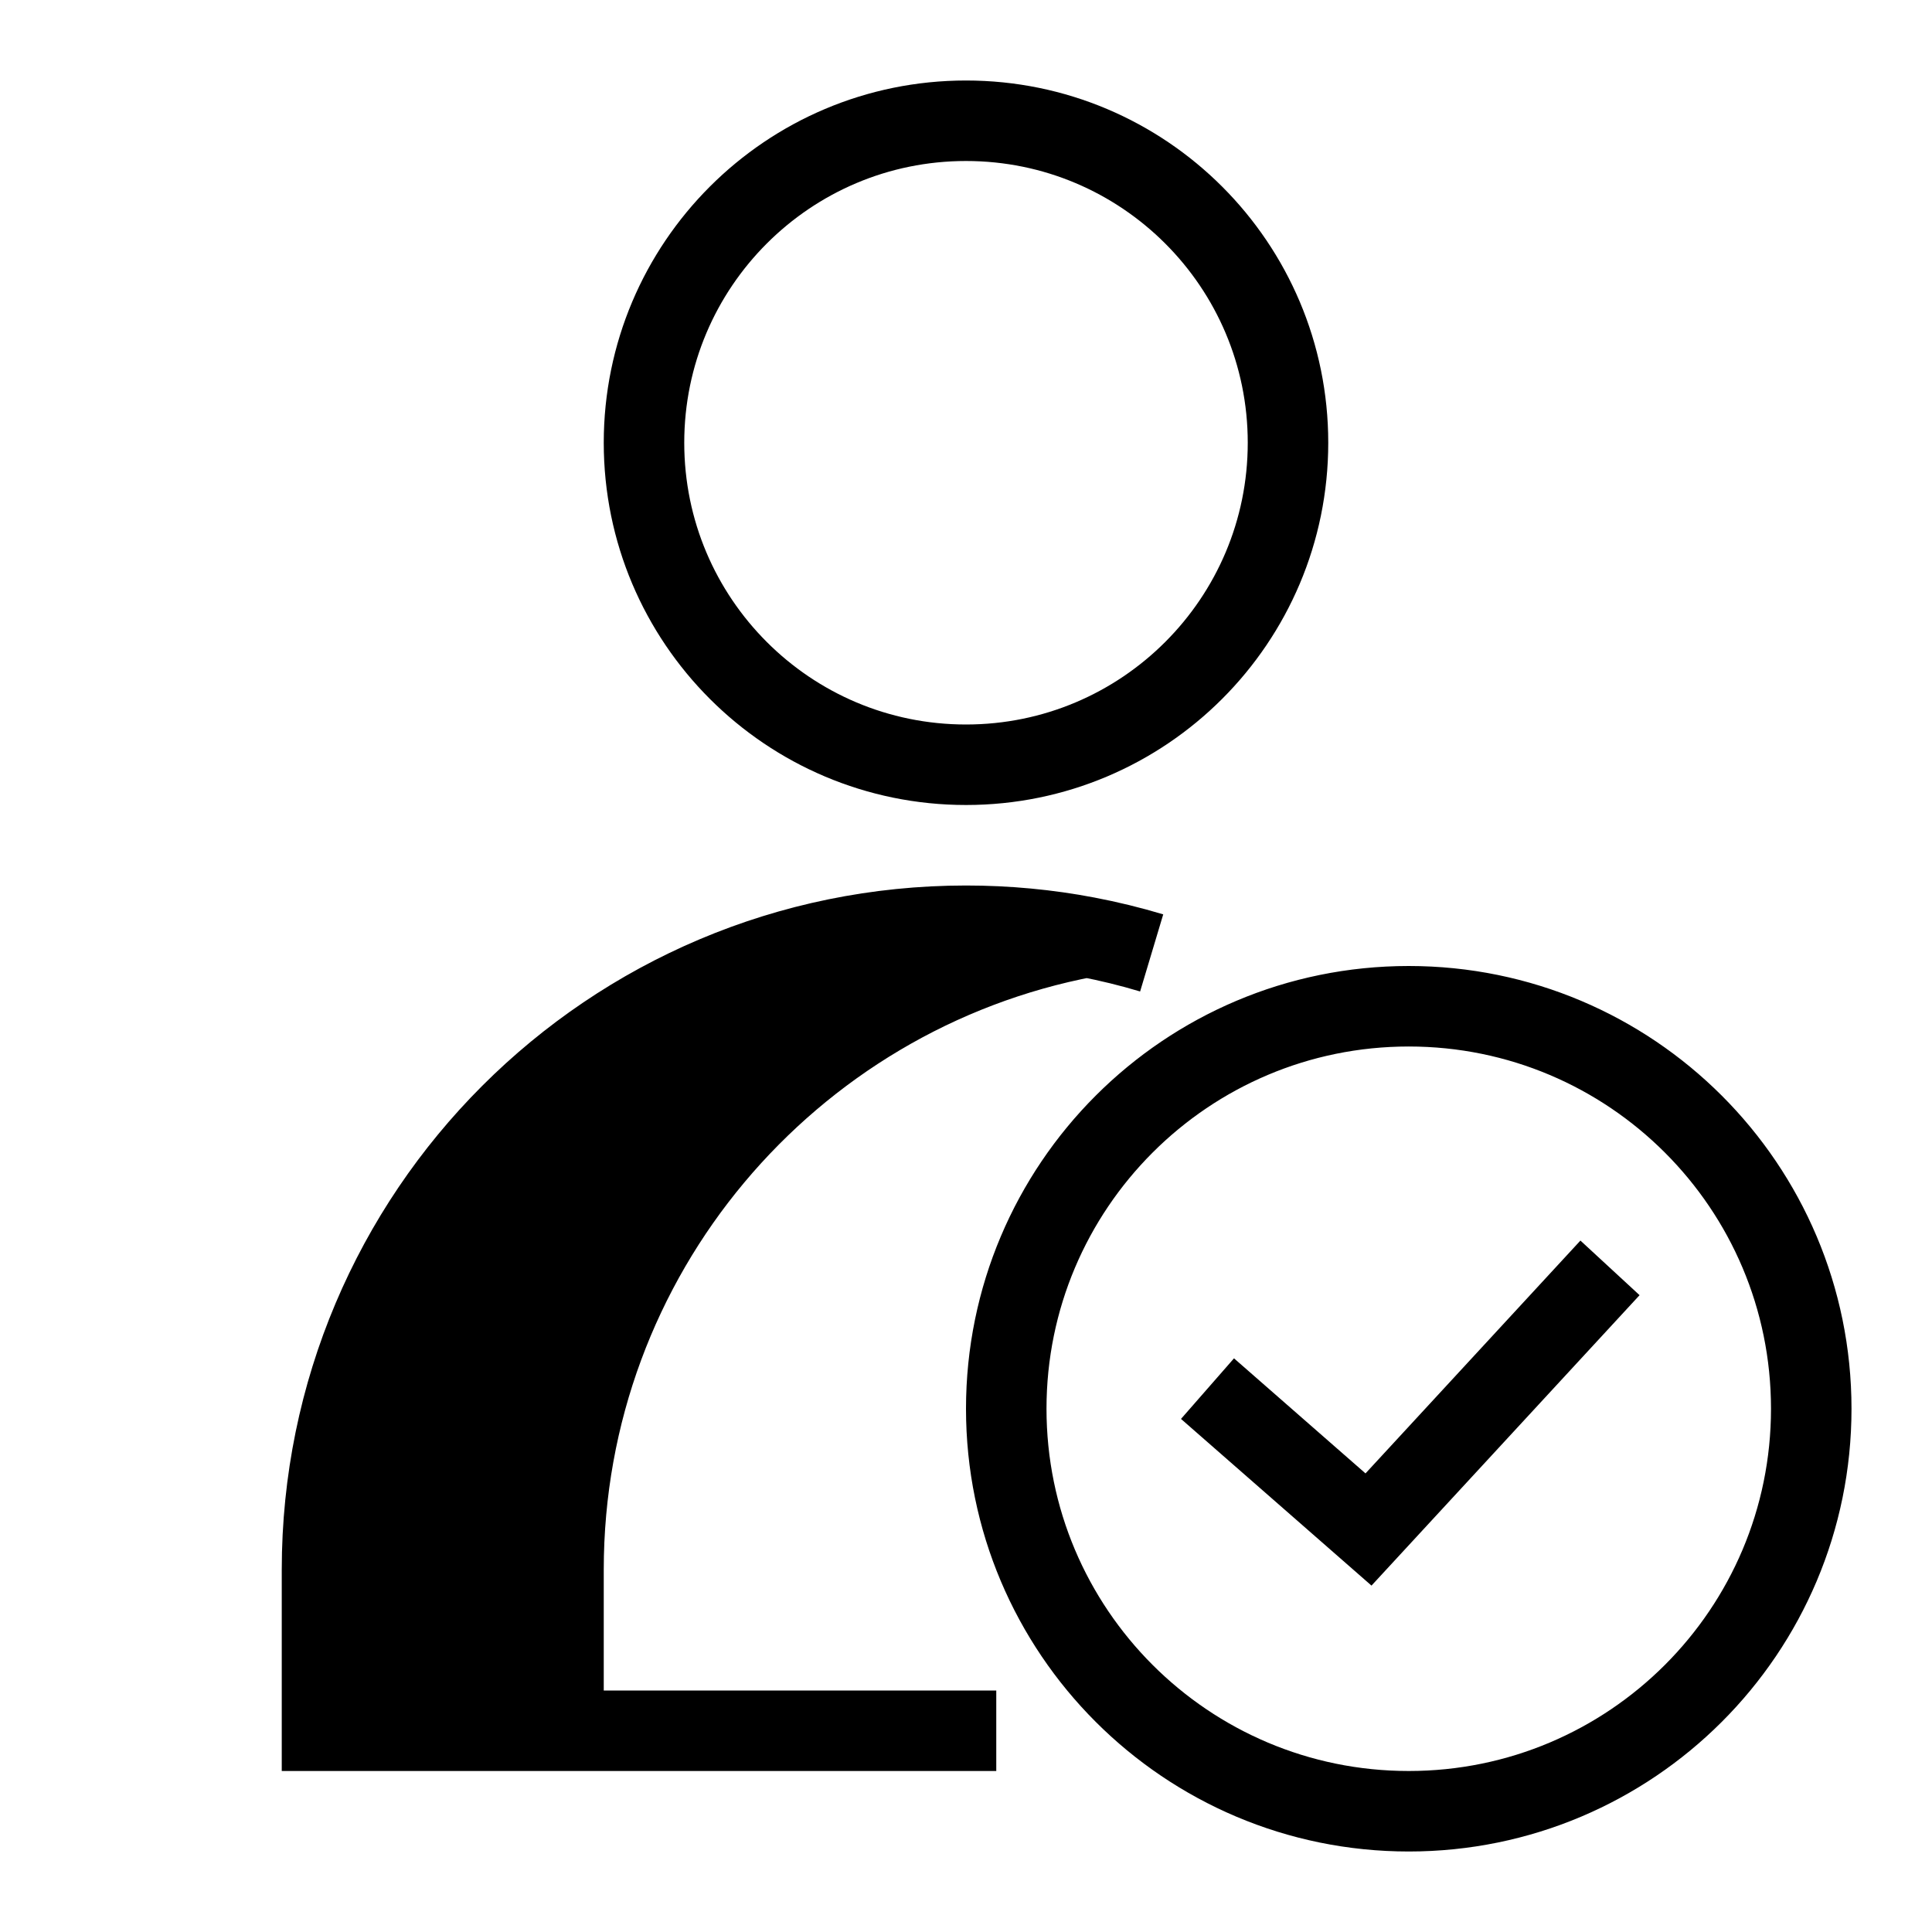
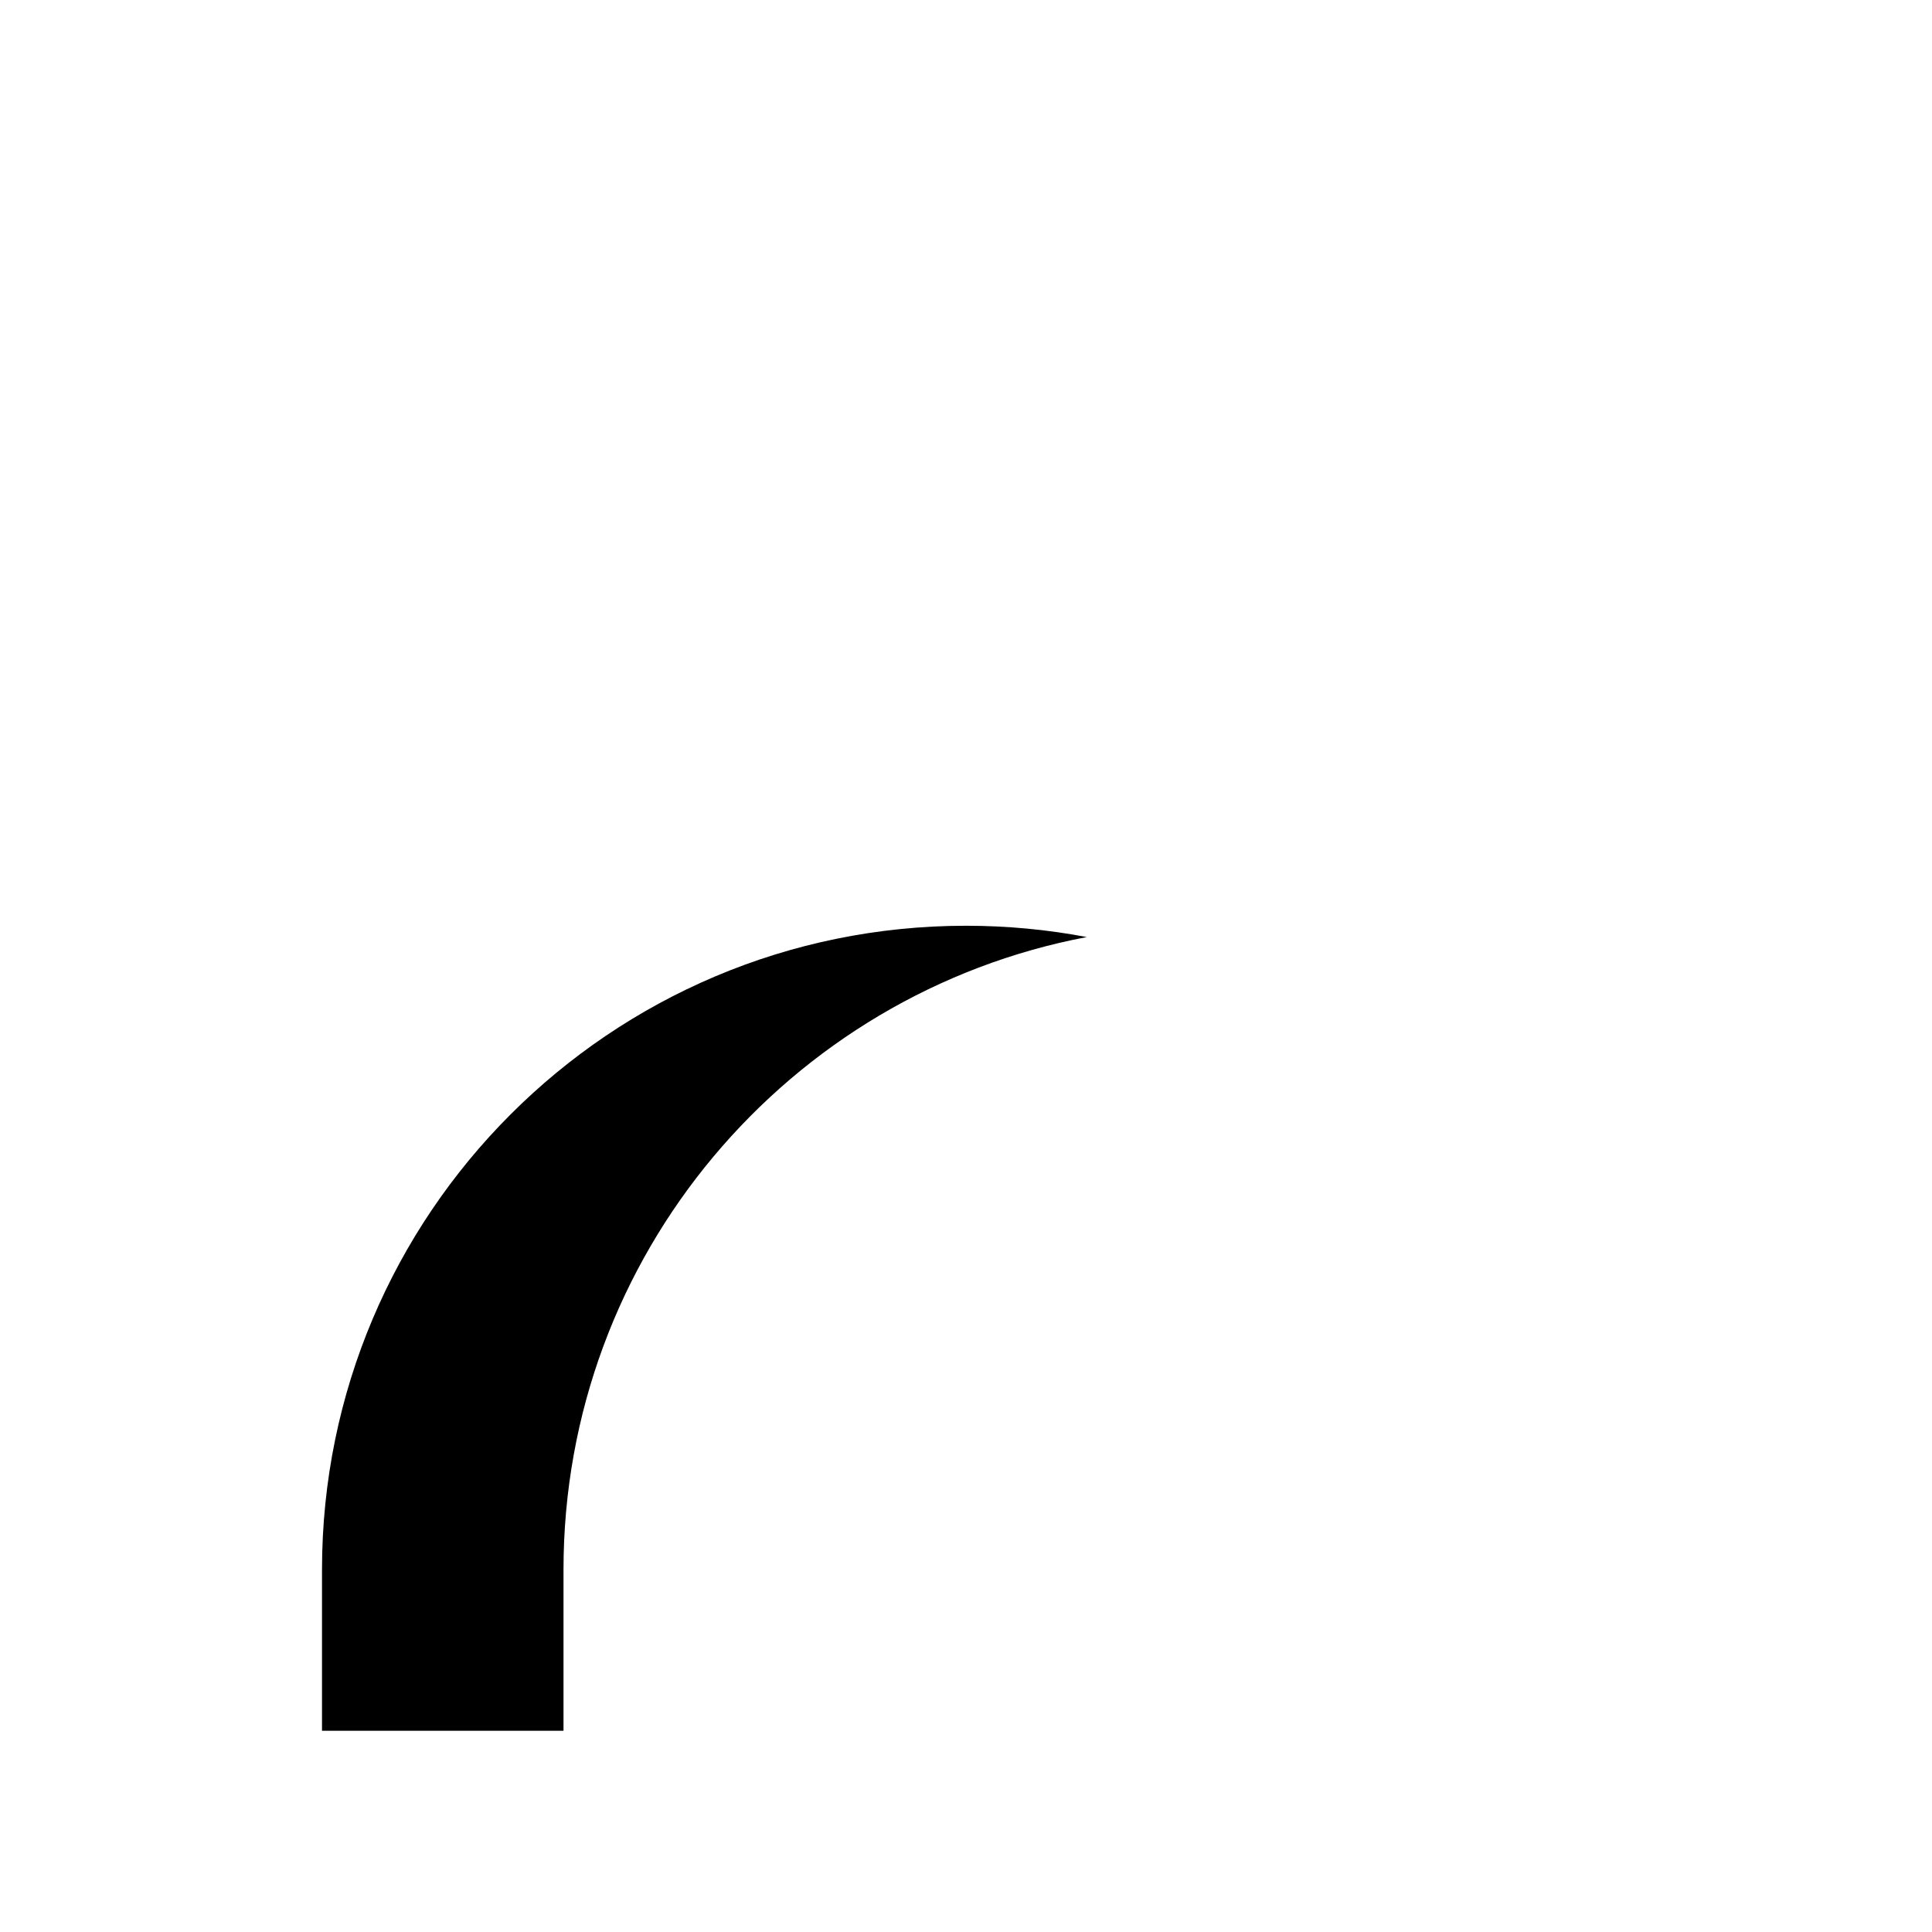
<svg xmlns="http://www.w3.org/2000/svg" width="48" height="48" viewBox="0 0 48 48" fill="none">
  <path d="M27 23.281C26.028 23.096 25.025 23 24 23C15.163 23 8 30.163 8 39V43H14V39C14 31.189 19.597 24.685 27 23.281Z" fill="black" />
-   <path d="M27 23.281C26.028 23.096 25.025 23 24 23C15.163 23 8 30.163 8 39V43H14M27 23.281C19.597 24.685 14 31.189 14 39V43M27 23.281C27.548 23.385 28.086 23.517 28.613 23.675M14 43H24.752M30 34.5L34 38L40 31.5M45 35C45 40.523 40.523 45 35 45C29.477 45 25 40.523 25 35C25 29.477 29.477 25 35 25C40.523 25 45 29.477 45 35ZM32 11C32 15.418 28.418 19 24 19C19.582 19 16 15.418 16 11C16 6.582 19.582 3 24 3C28.418 3 32 6.582 32 11Z" stroke="black" stroke-width="2" />
</svg>